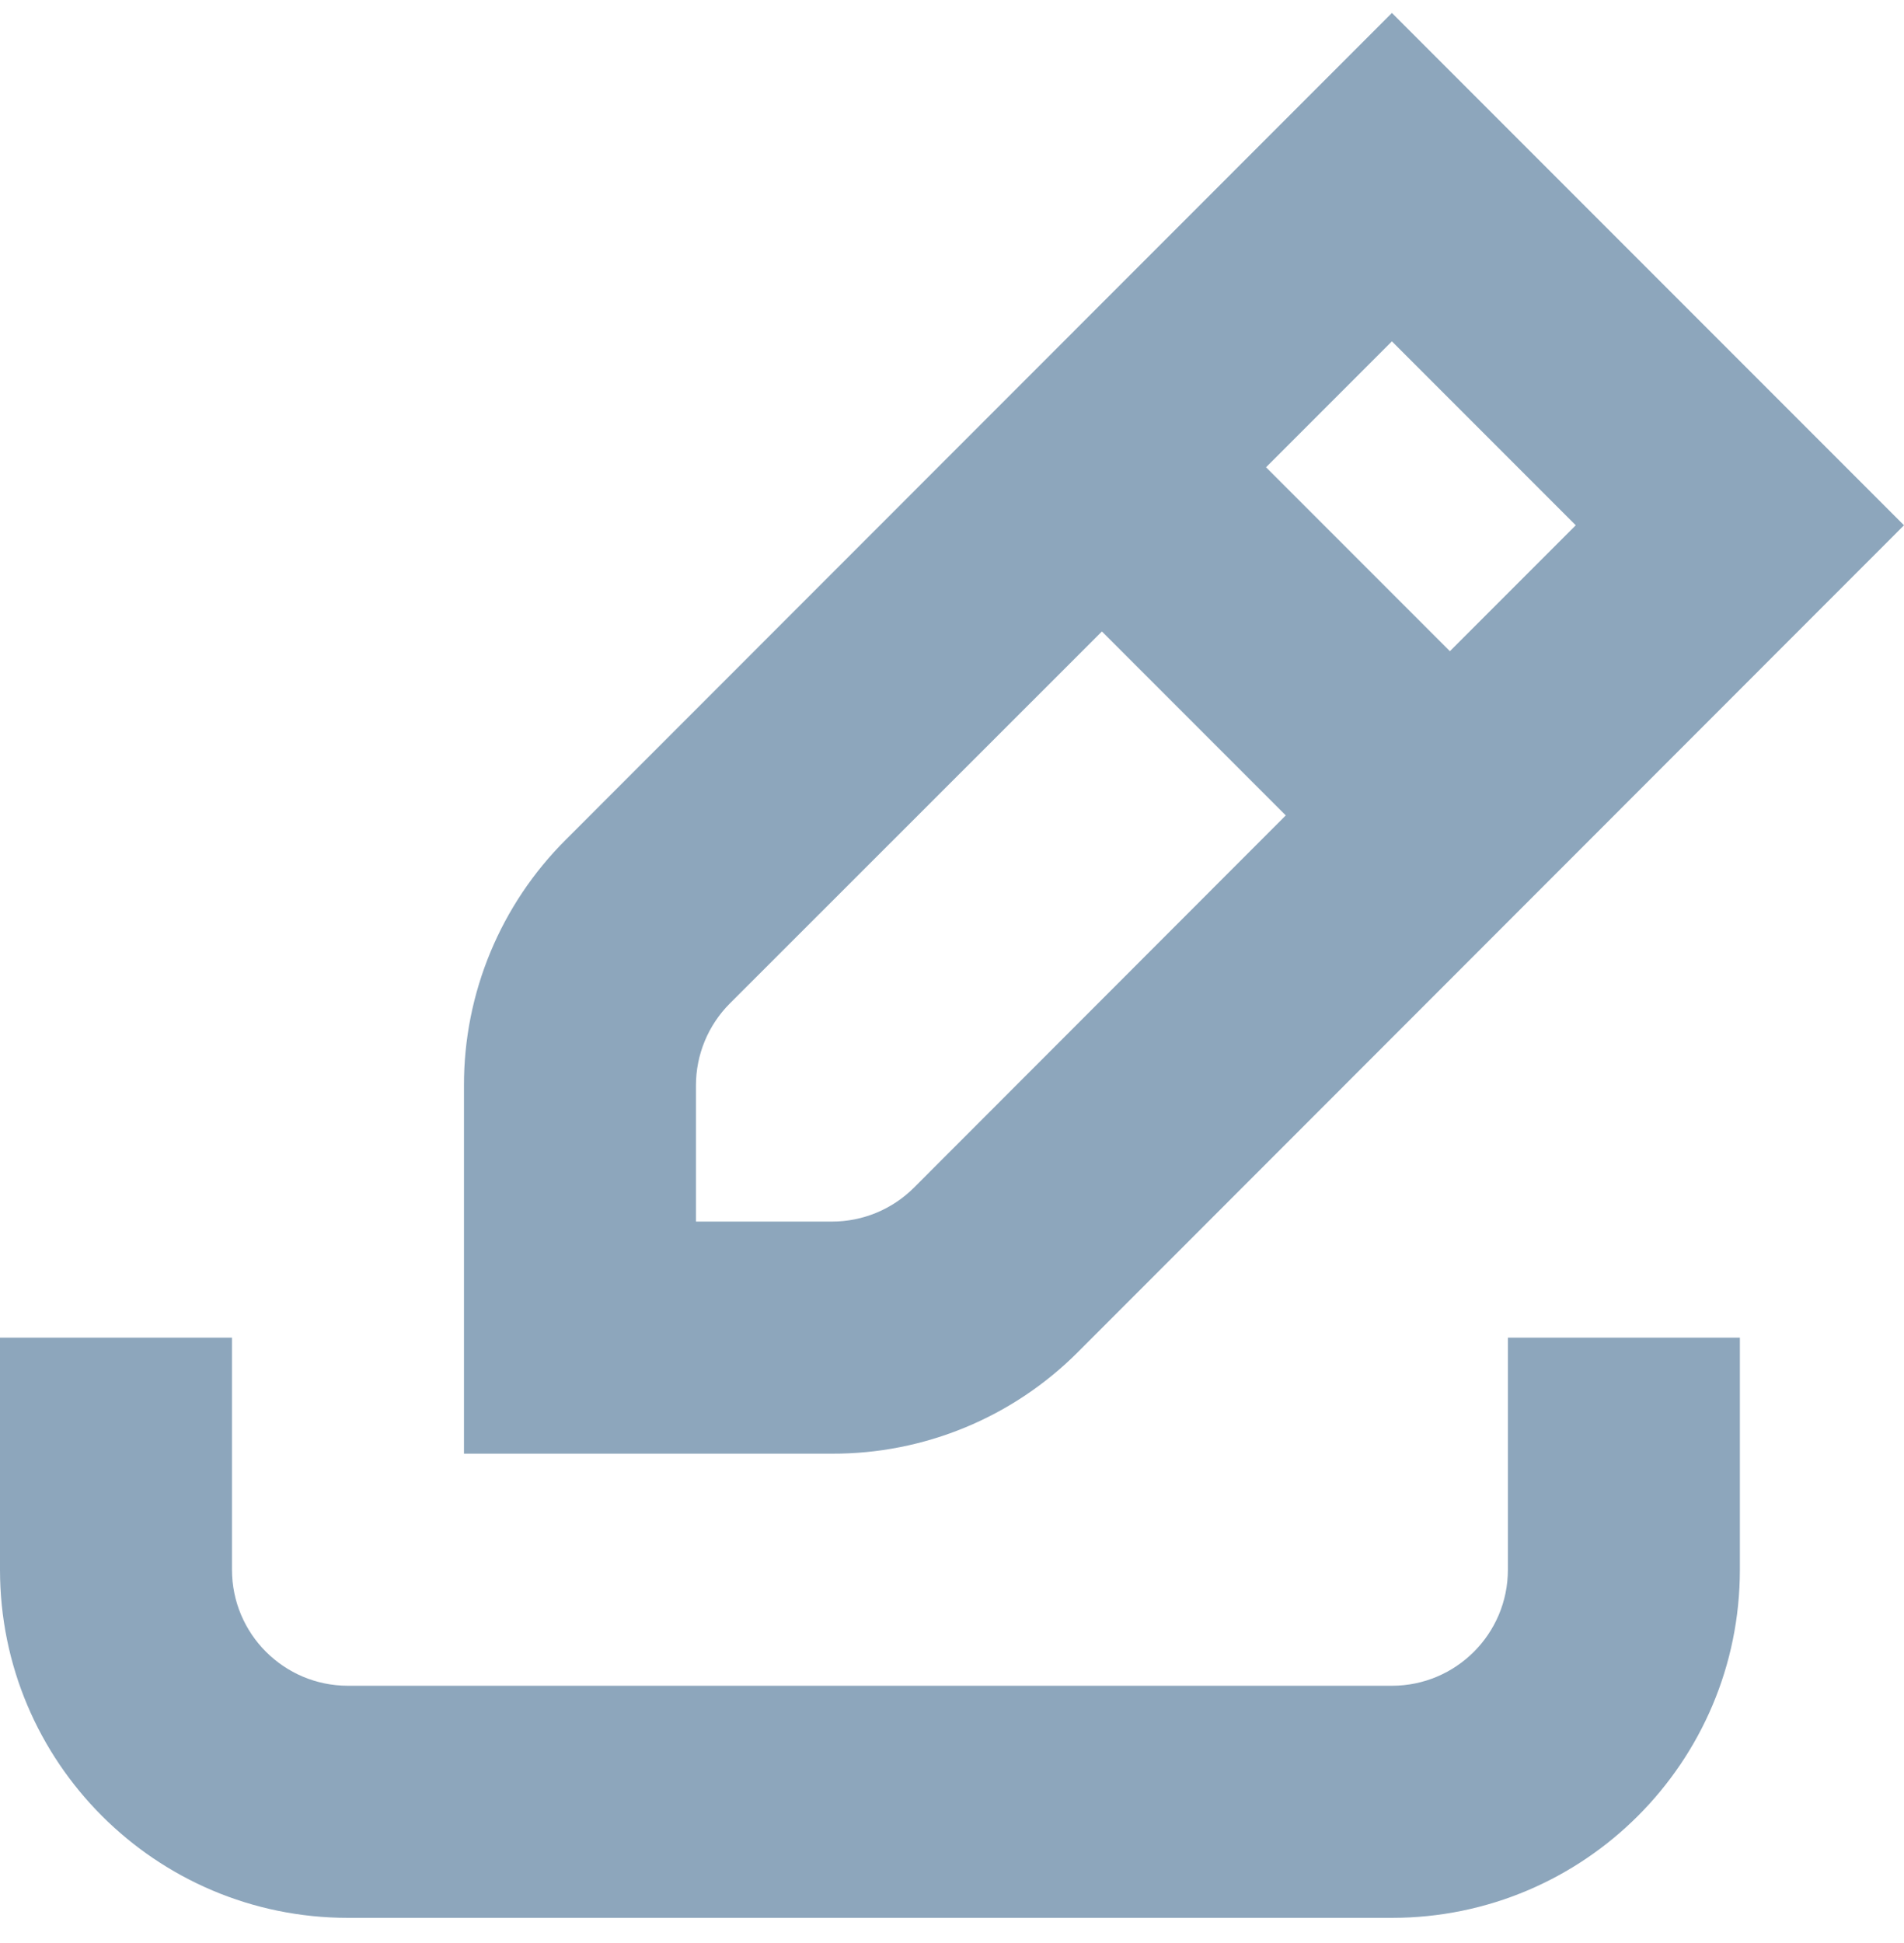
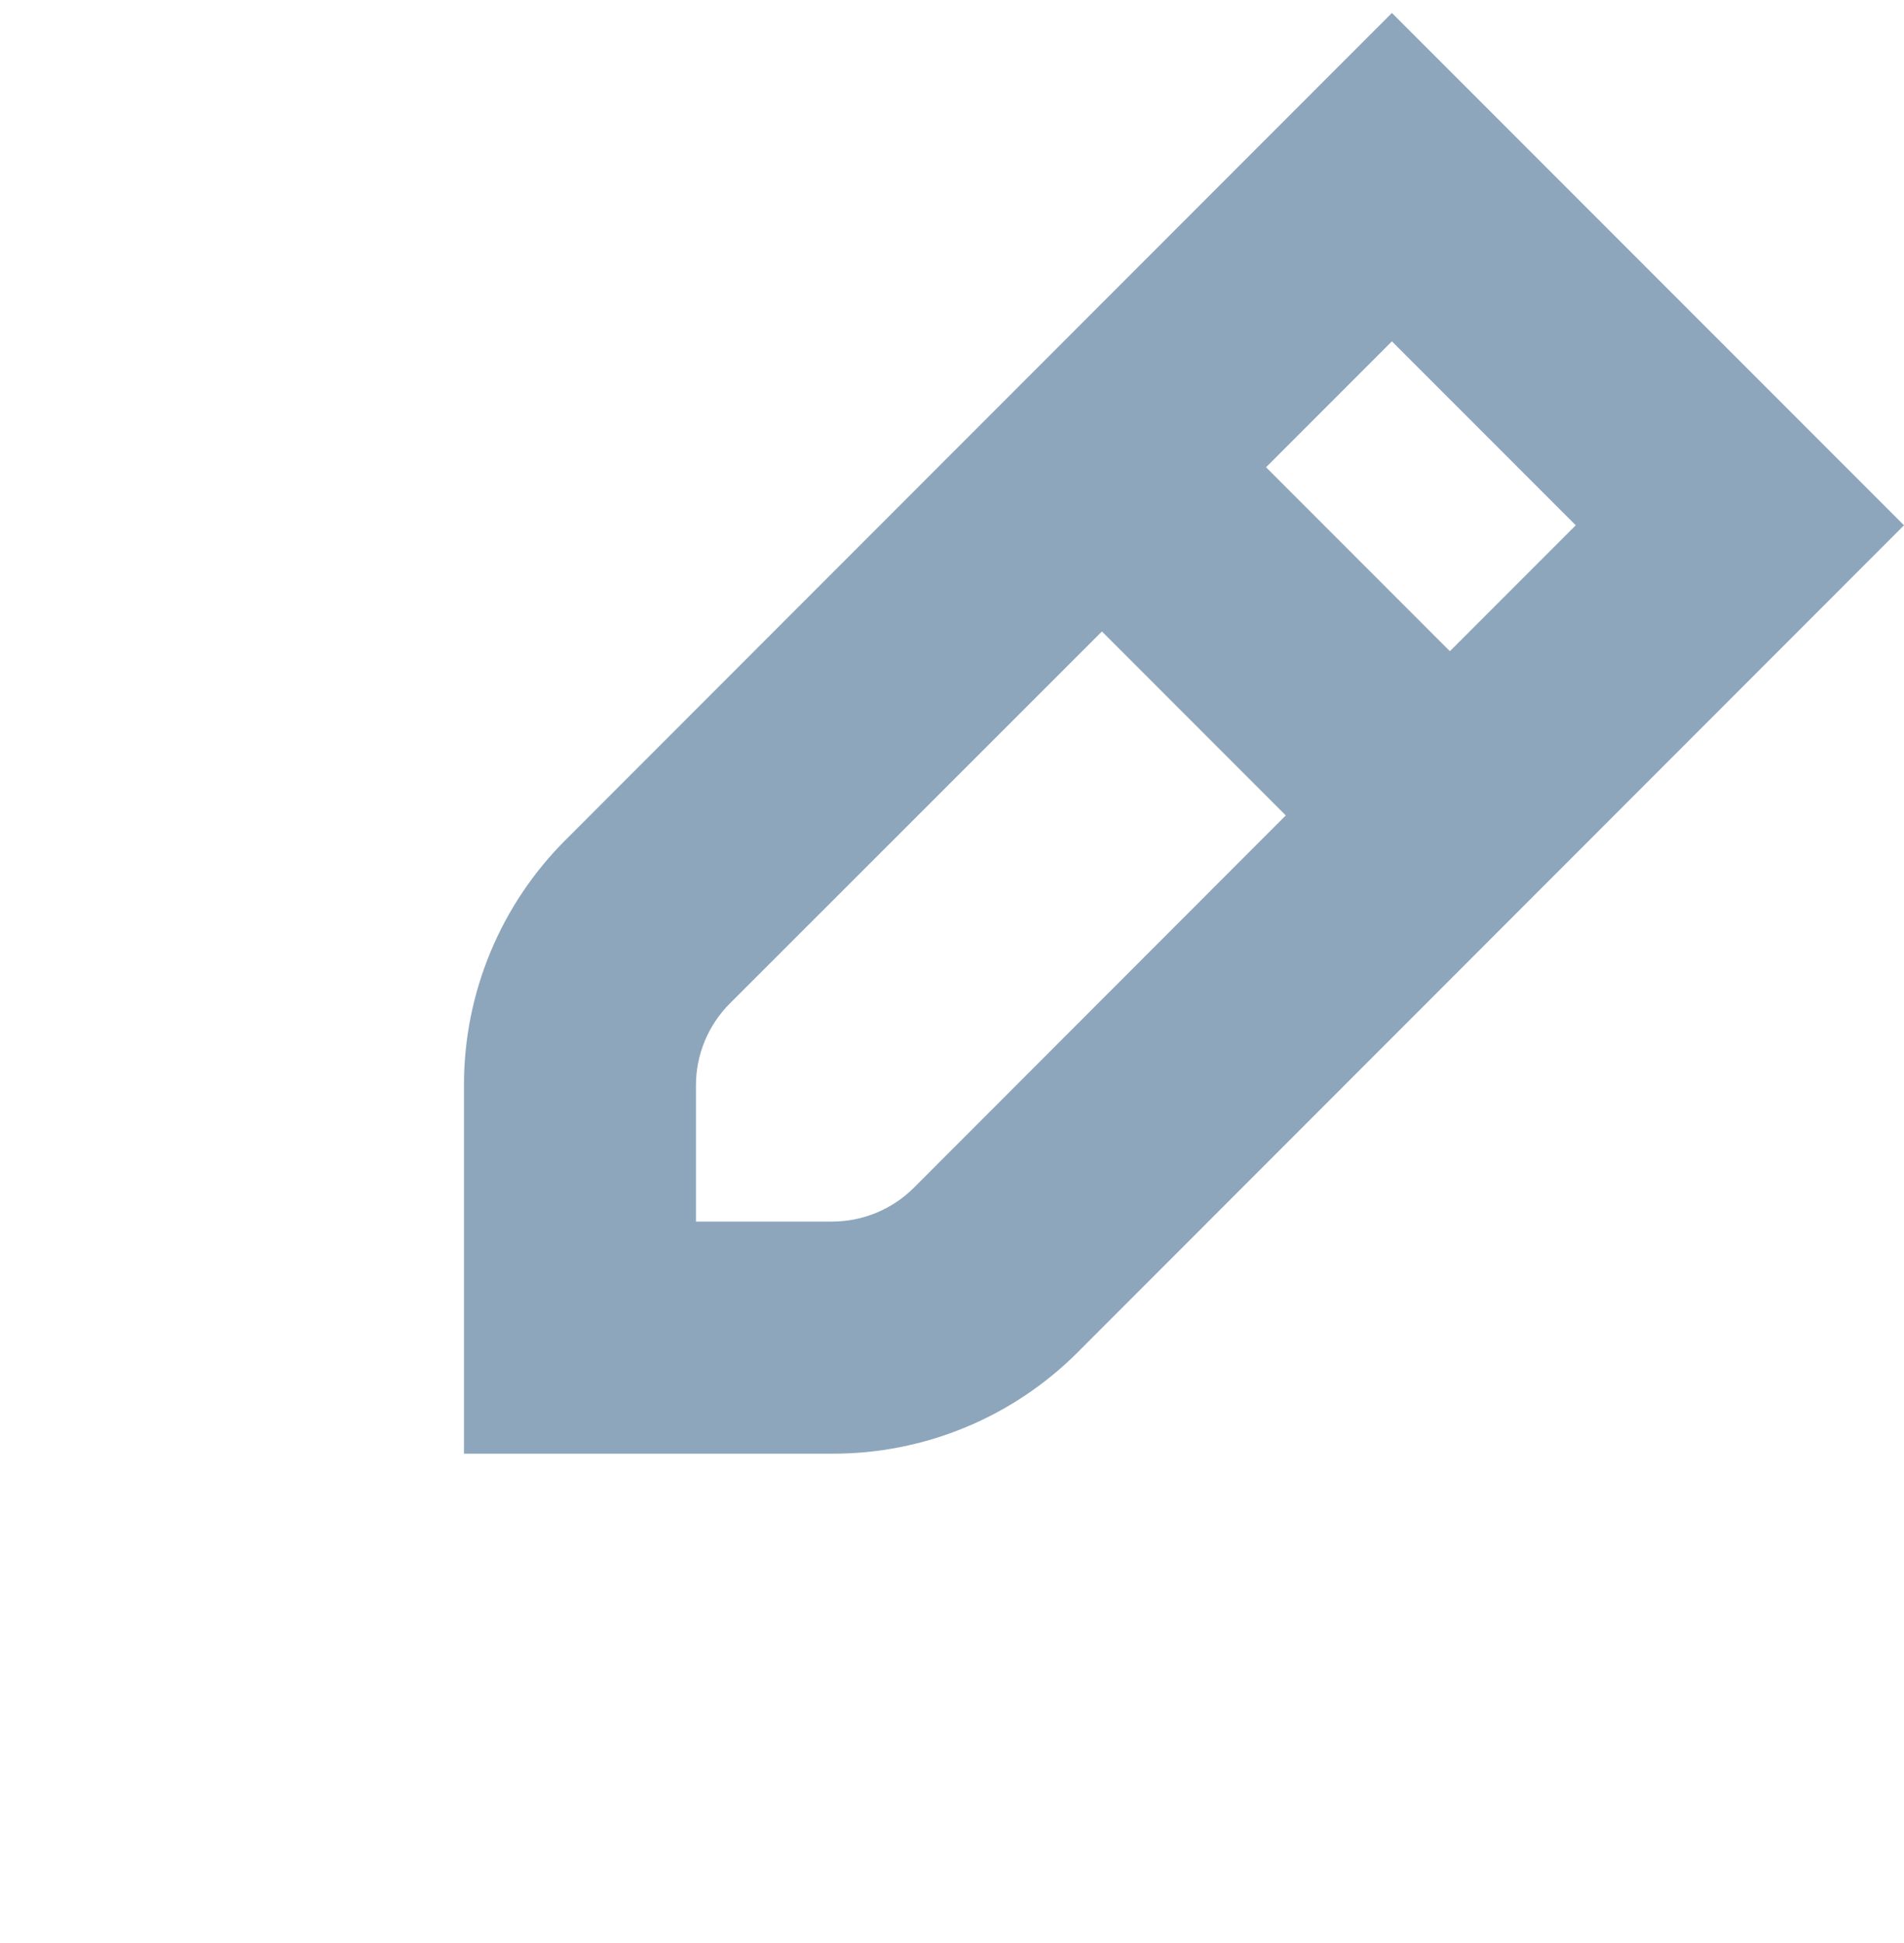
<svg xmlns="http://www.w3.org/2000/svg" width="50px" height="51px" viewBox="0 0 50 51" version="1.1">
  <title>publication</title>
  <g id="Page-1" stroke="none" stroke-width="1" fill="none" fill-rule="evenodd">
    <g id="publication" transform="translate(0, 0.34)" fill="#8DA6BC" fill-rule="nonzero">
      <g>
-         <path d="M14.864,21.695 C13.145,23.403 12.179,25.729 12.184,28.153 L12.184,37.816 L21.847,37.816 C24.273,37.825 26.601,36.862 28.313,35.143 L50,13.448 L36.552,0 L14.864,21.695 Z M24.002,30.833 C23.431,31.404 22.655,31.725 21.847,31.724 L18.276,31.724 L18.276,28.153 C18.275,27.345 18.596,26.569 19.167,25.998 L28.937,16.235 L33.765,21.063 L24.002,30.833 Z M38.075,16.753 L33.247,11.925 L36.552,8.62 L41.38,13.448 L38.075,16.753 Z" id="Shape" />
-         <path d="M9.138,50 L36.552,50 C41.599,50 45.69,45.909 45.69,40.862 L45.69,34.77 L39.598,34.77 L39.598,40.862 C39.598,42.544 38.234,43.908 36.552,43.908 L9.138,43.908 C7.456,43.908 6.092,42.544 6.092,40.862 L6.092,34.77 L0,34.77 L0,40.862 C0,45.909 4.091,50 9.138,50 Z" id="Path" />
+         <path d="M14.864,21.695 C13.145,23.403 12.179,25.729 12.184,28.153 L12.184,37.816 L21.847,37.816 C24.273,37.825 26.601,36.862 28.313,35.143 L50,13.448 L36.552,0 L14.864,21.695 Z M24.002,30.833 C23.431,31.404 22.655,31.725 21.847,31.724 L18.276,31.724 L18.276,28.153 C18.275,27.345 18.596,26.569 19.167,25.998 L28.937,16.235 L33.765,21.063 Z M38.075,16.753 L33.247,11.925 L36.552,8.62 L41.38,13.448 L38.075,16.753 Z" id="Shape" />
      </g>
    </g>
  </g>
</svg>